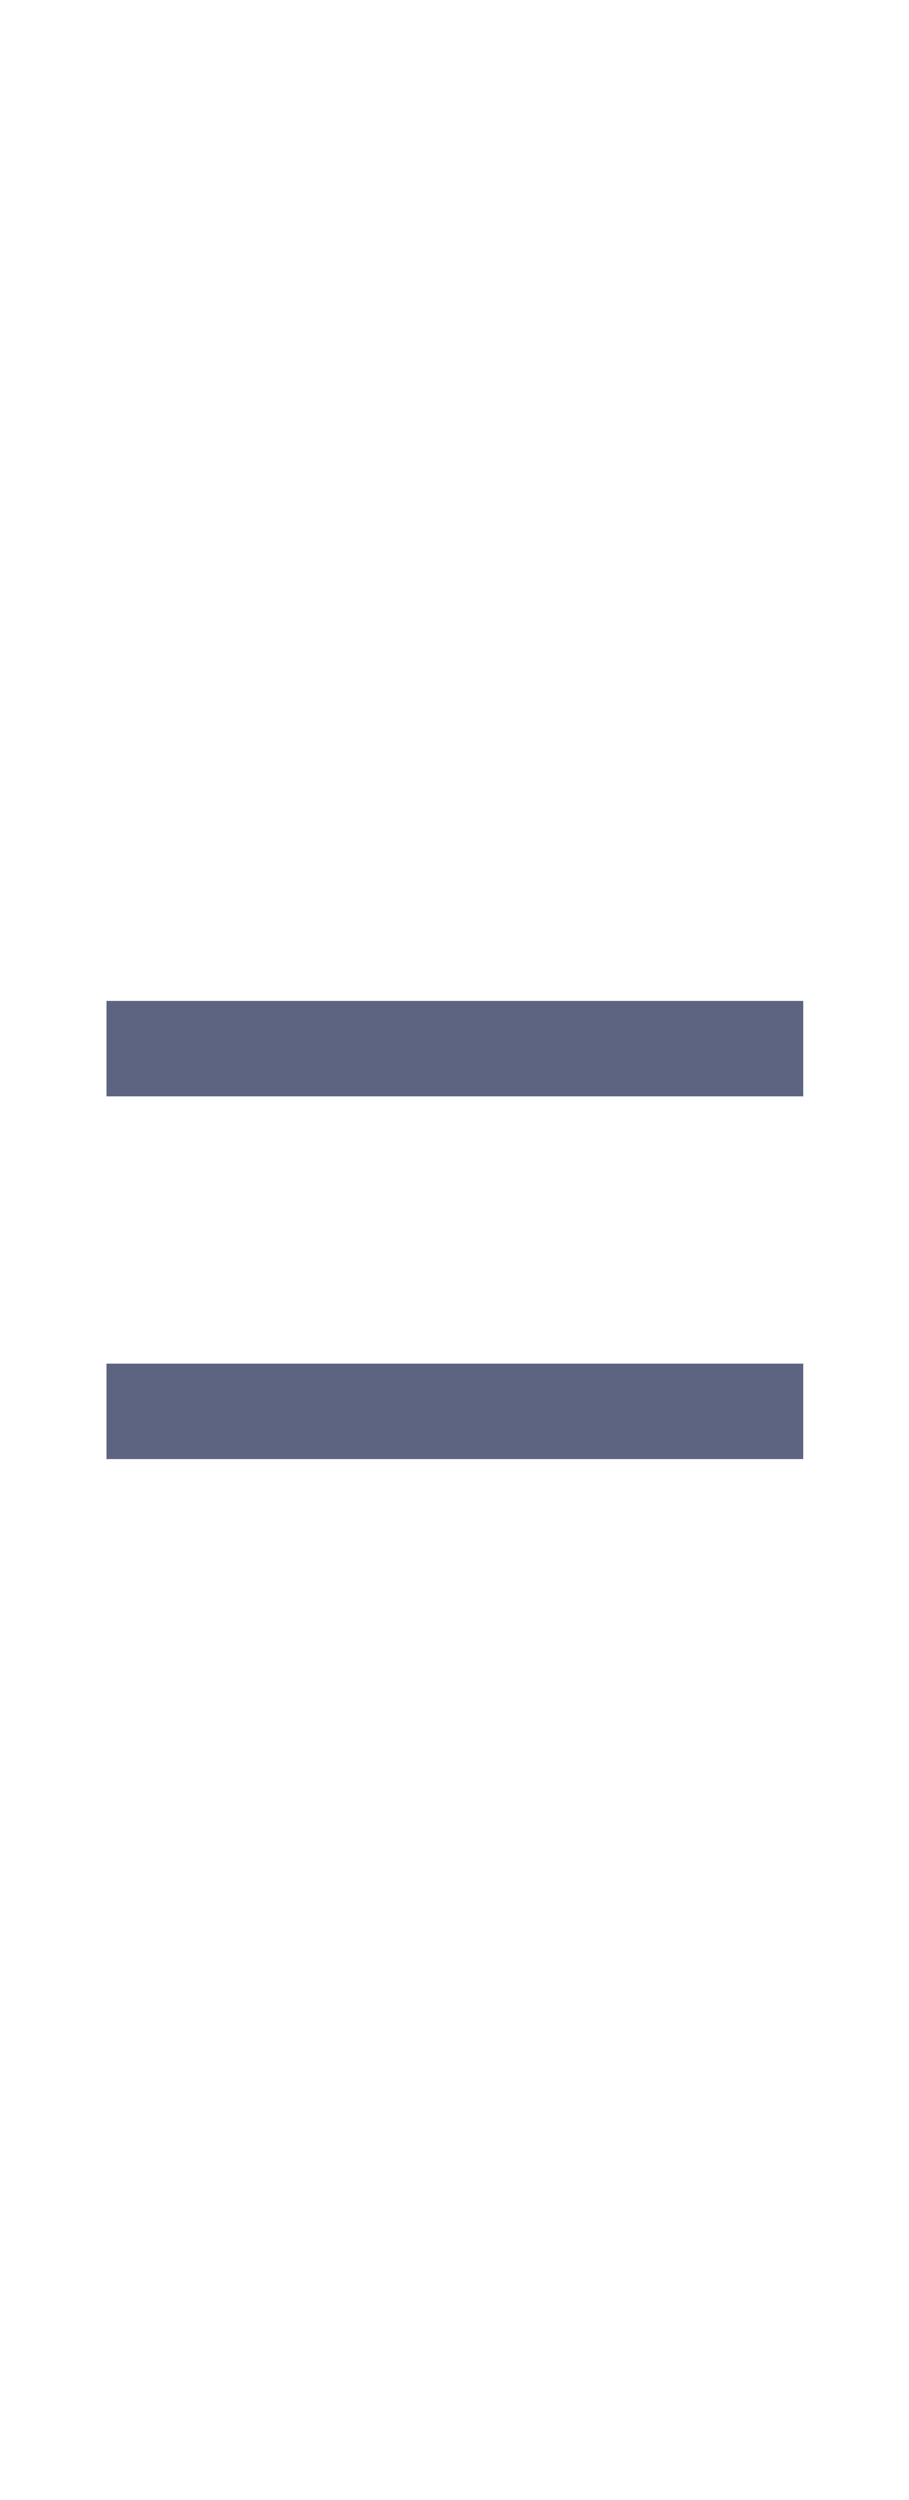
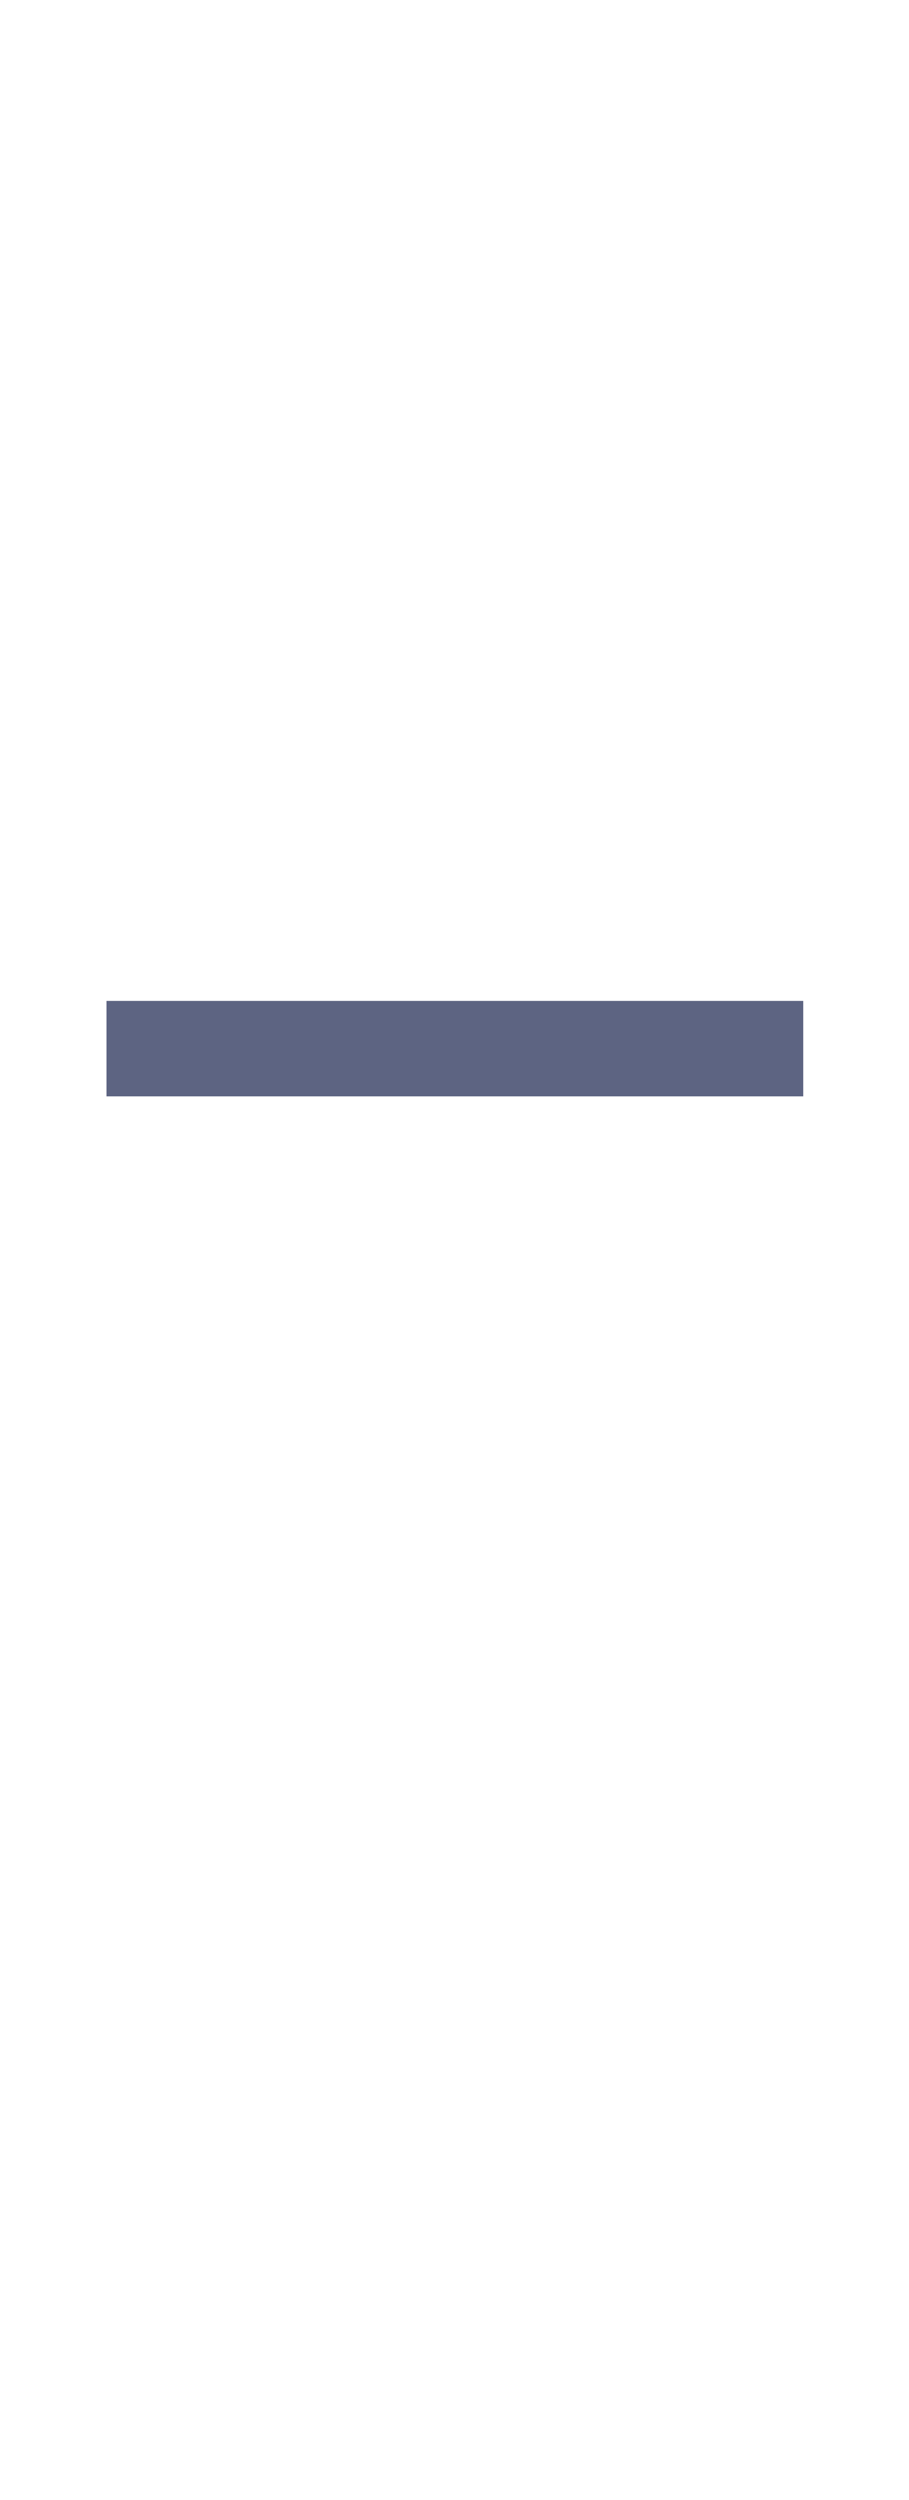
<svg xmlns="http://www.w3.org/2000/svg" width="32" height="88" viewBox="0 0 32 88" fill="none">
-   <path d="M3.749 35.232V38.592H28.277V35.232H3.749ZM3.749 48V51.36H28.277V48H3.749Z" fill="#5D6482" />
+   <path d="M3.749 35.232V38.592H28.277V35.232H3.749ZM3.749 48V51.36V48H3.749Z" fill="#5D6482" />
</svg>